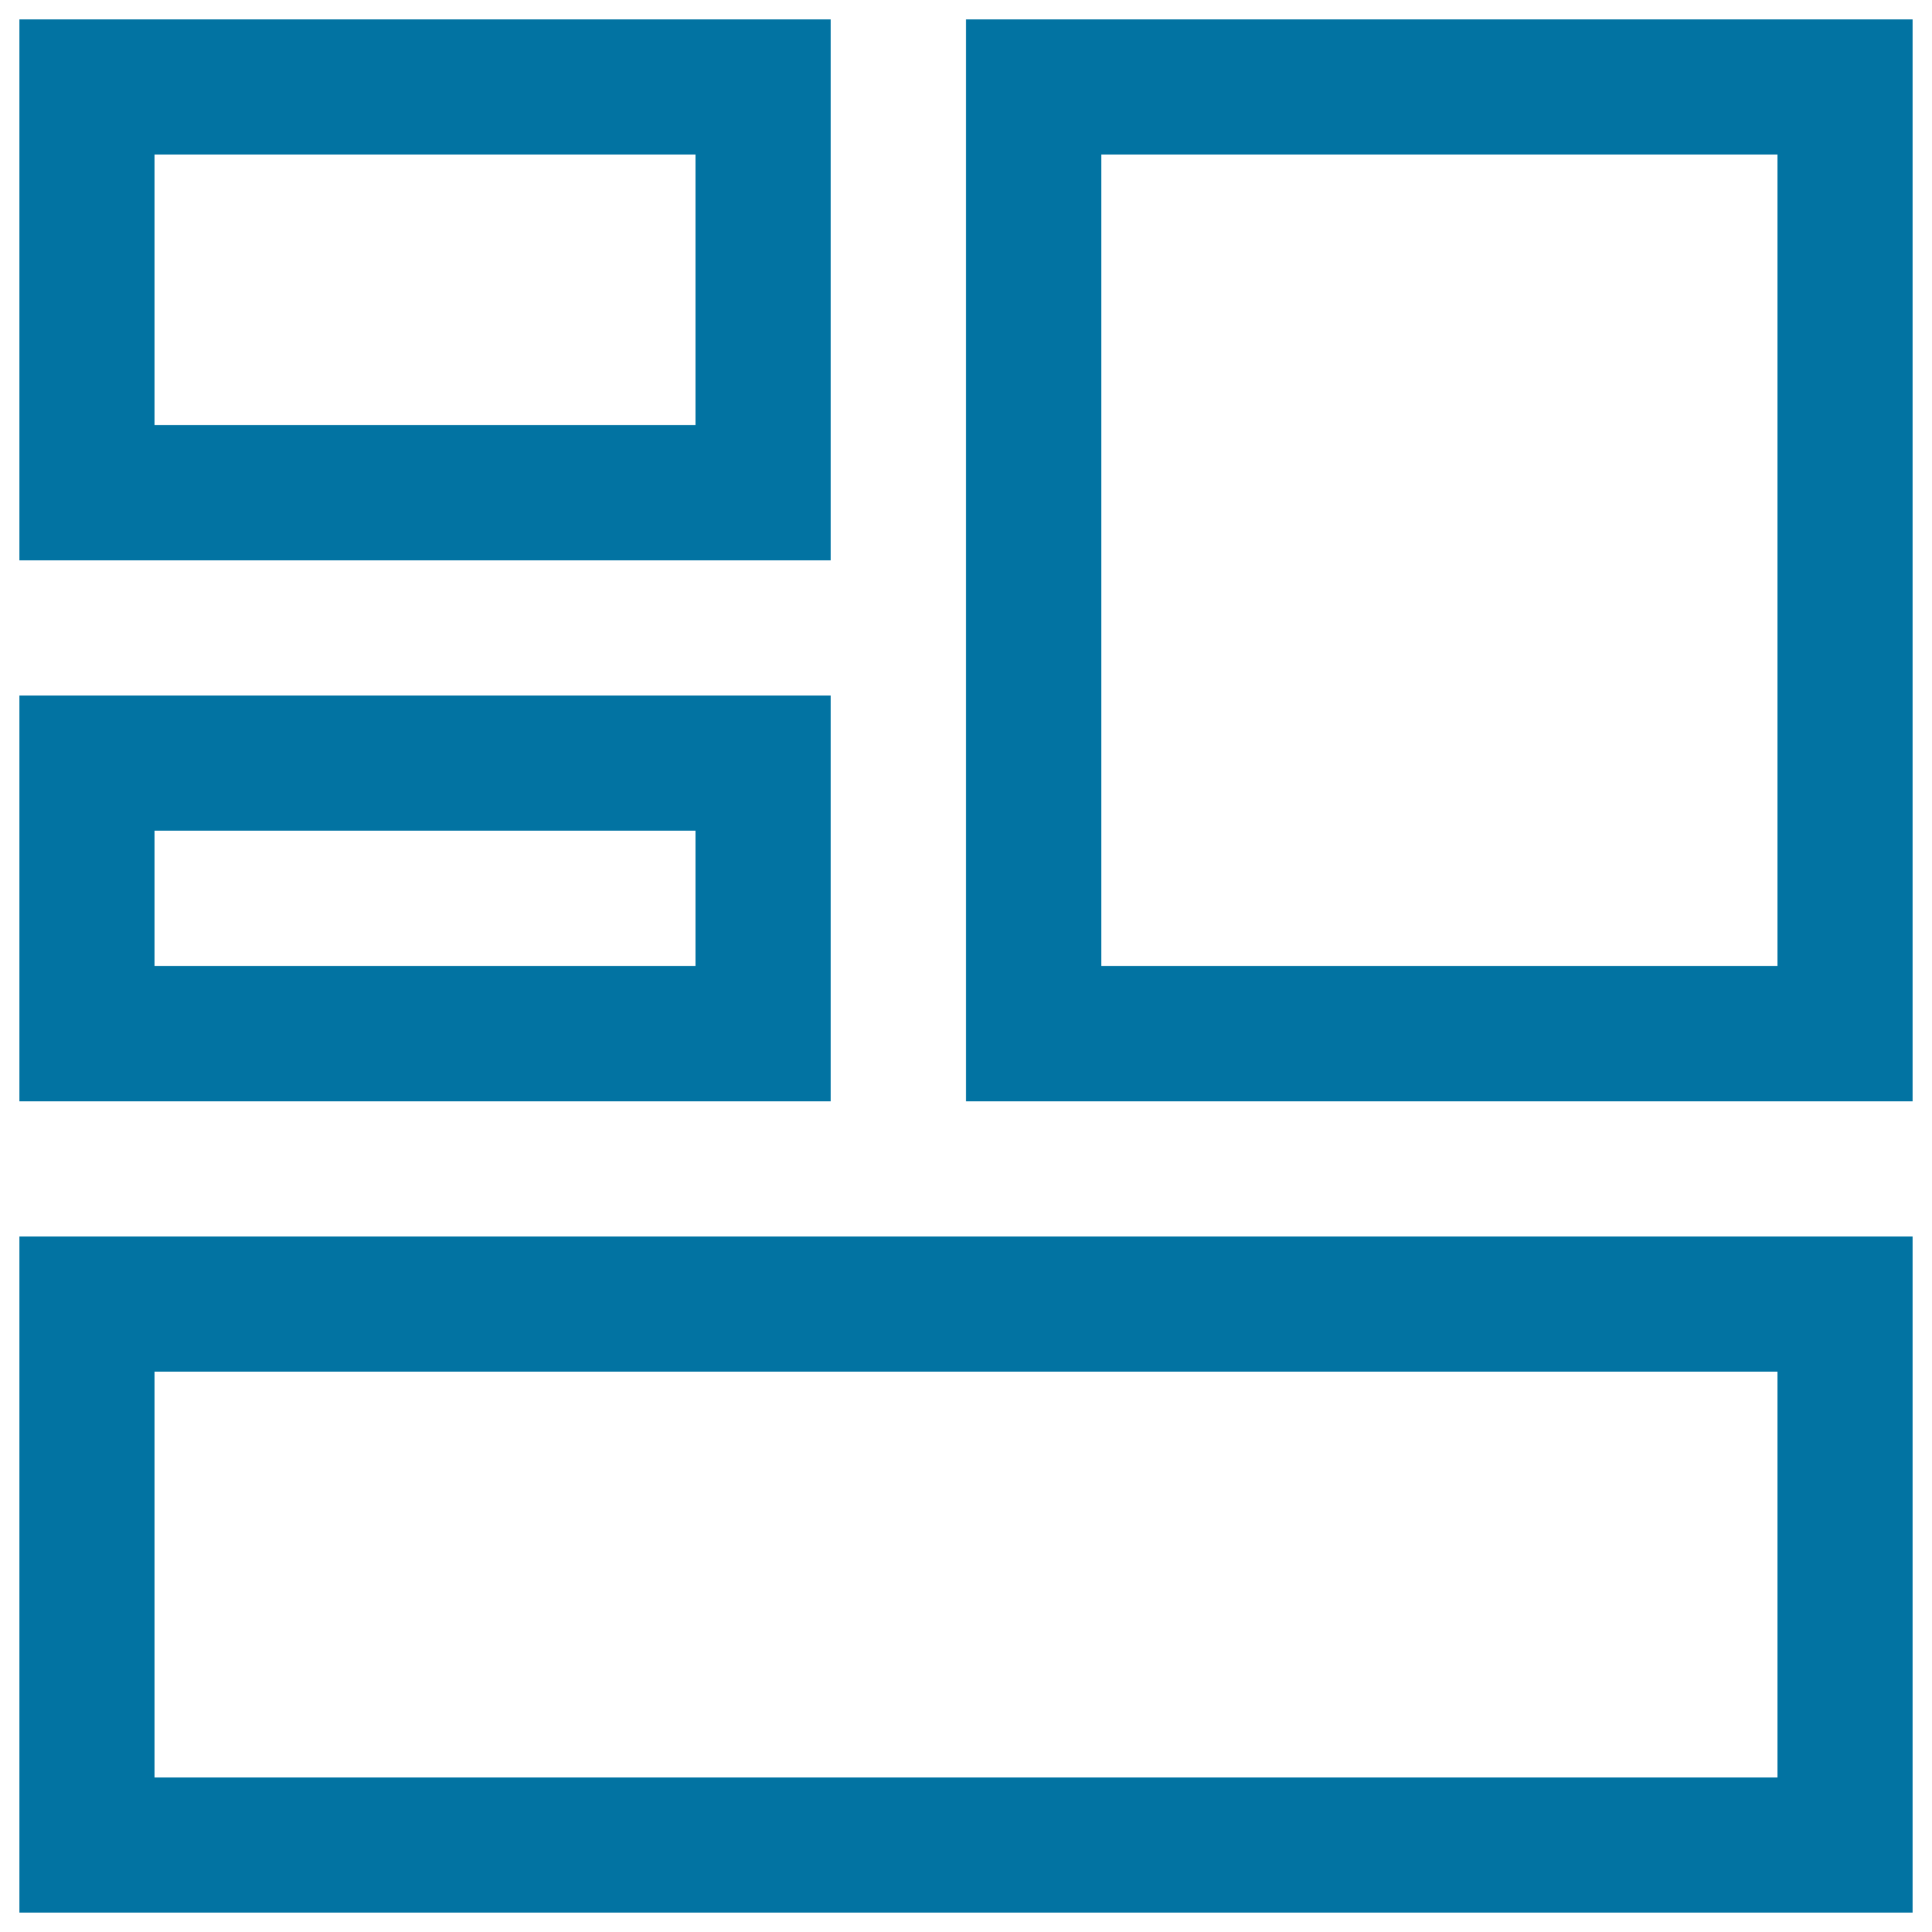
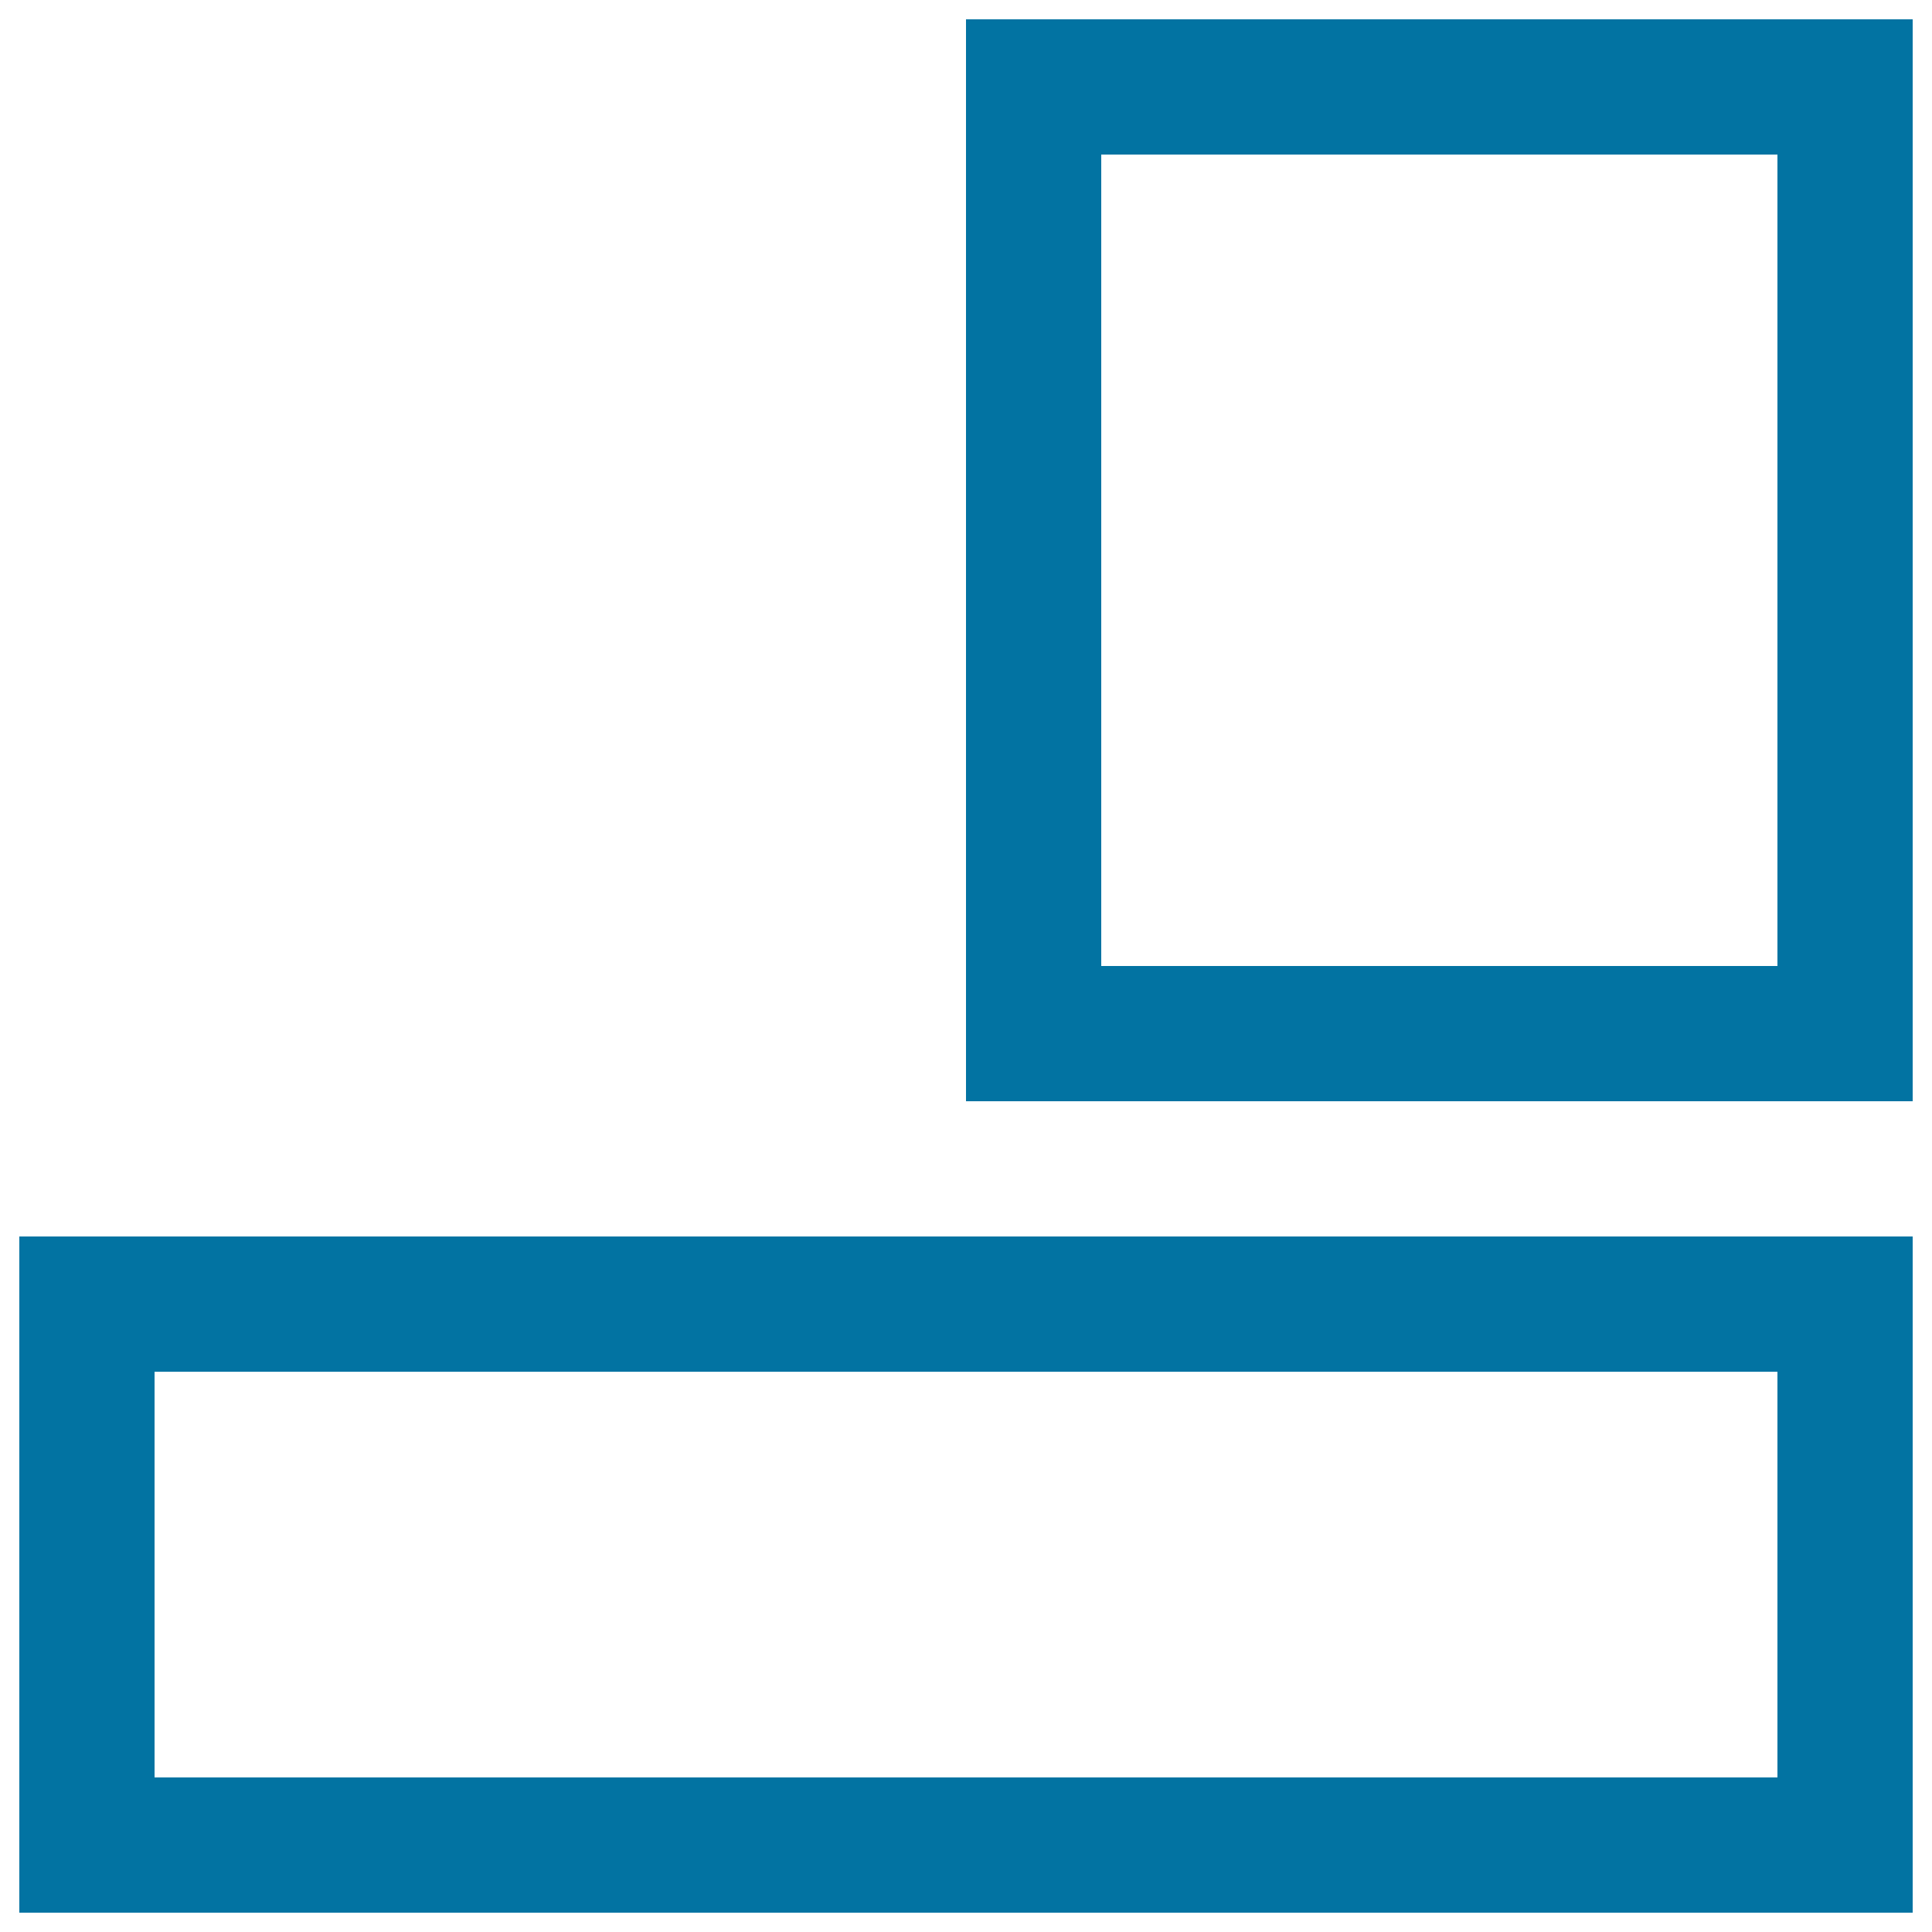
<svg xmlns="http://www.w3.org/2000/svg" viewBox="0 0 1000 1000" style="fill:#0273a2">
  <title>Template SVG icon</title>
-   <path d="M10,10v280h420V10H10z M360,220H80V80h280V220z" />
-   <path d="M10,360v210h420V360H10z M360,500H80v-70h280V500z" />
  <path d="M500,10v560h490V10H500z M920,500H570V80h350V500z" />
  <path d="M10,640v350h980V640H10z M920,920H80V710h840V920z" />
</svg>